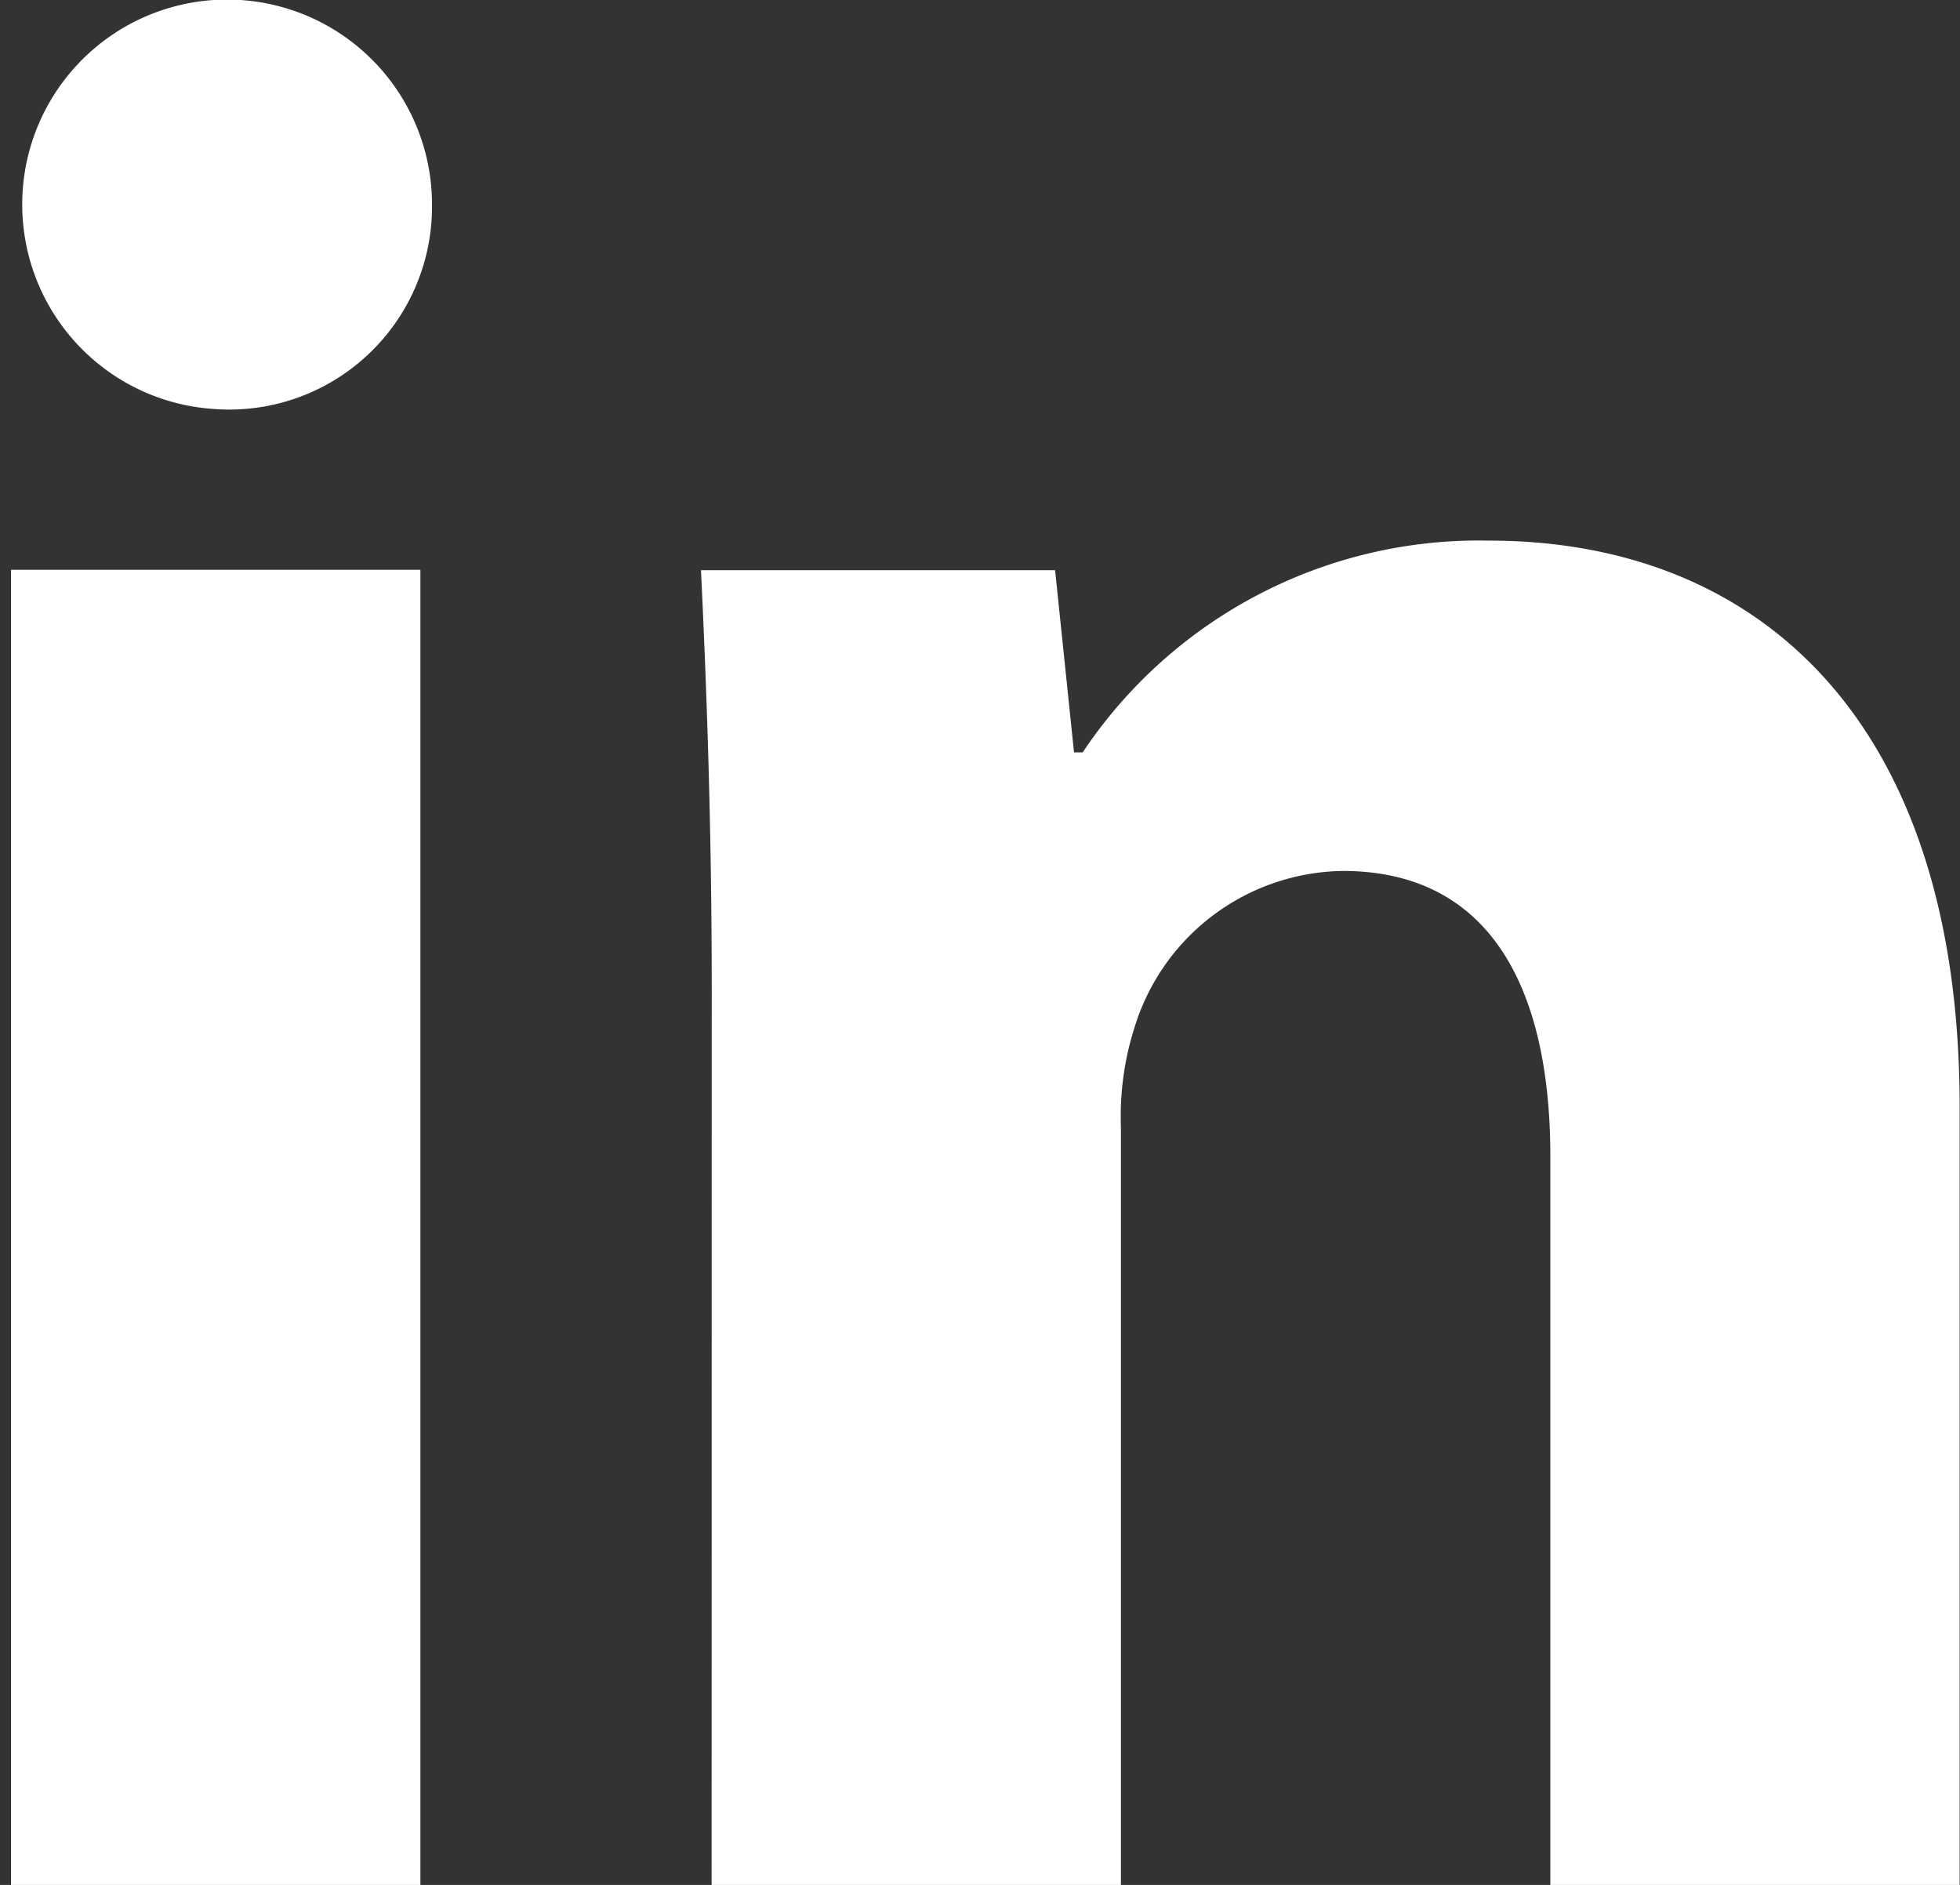
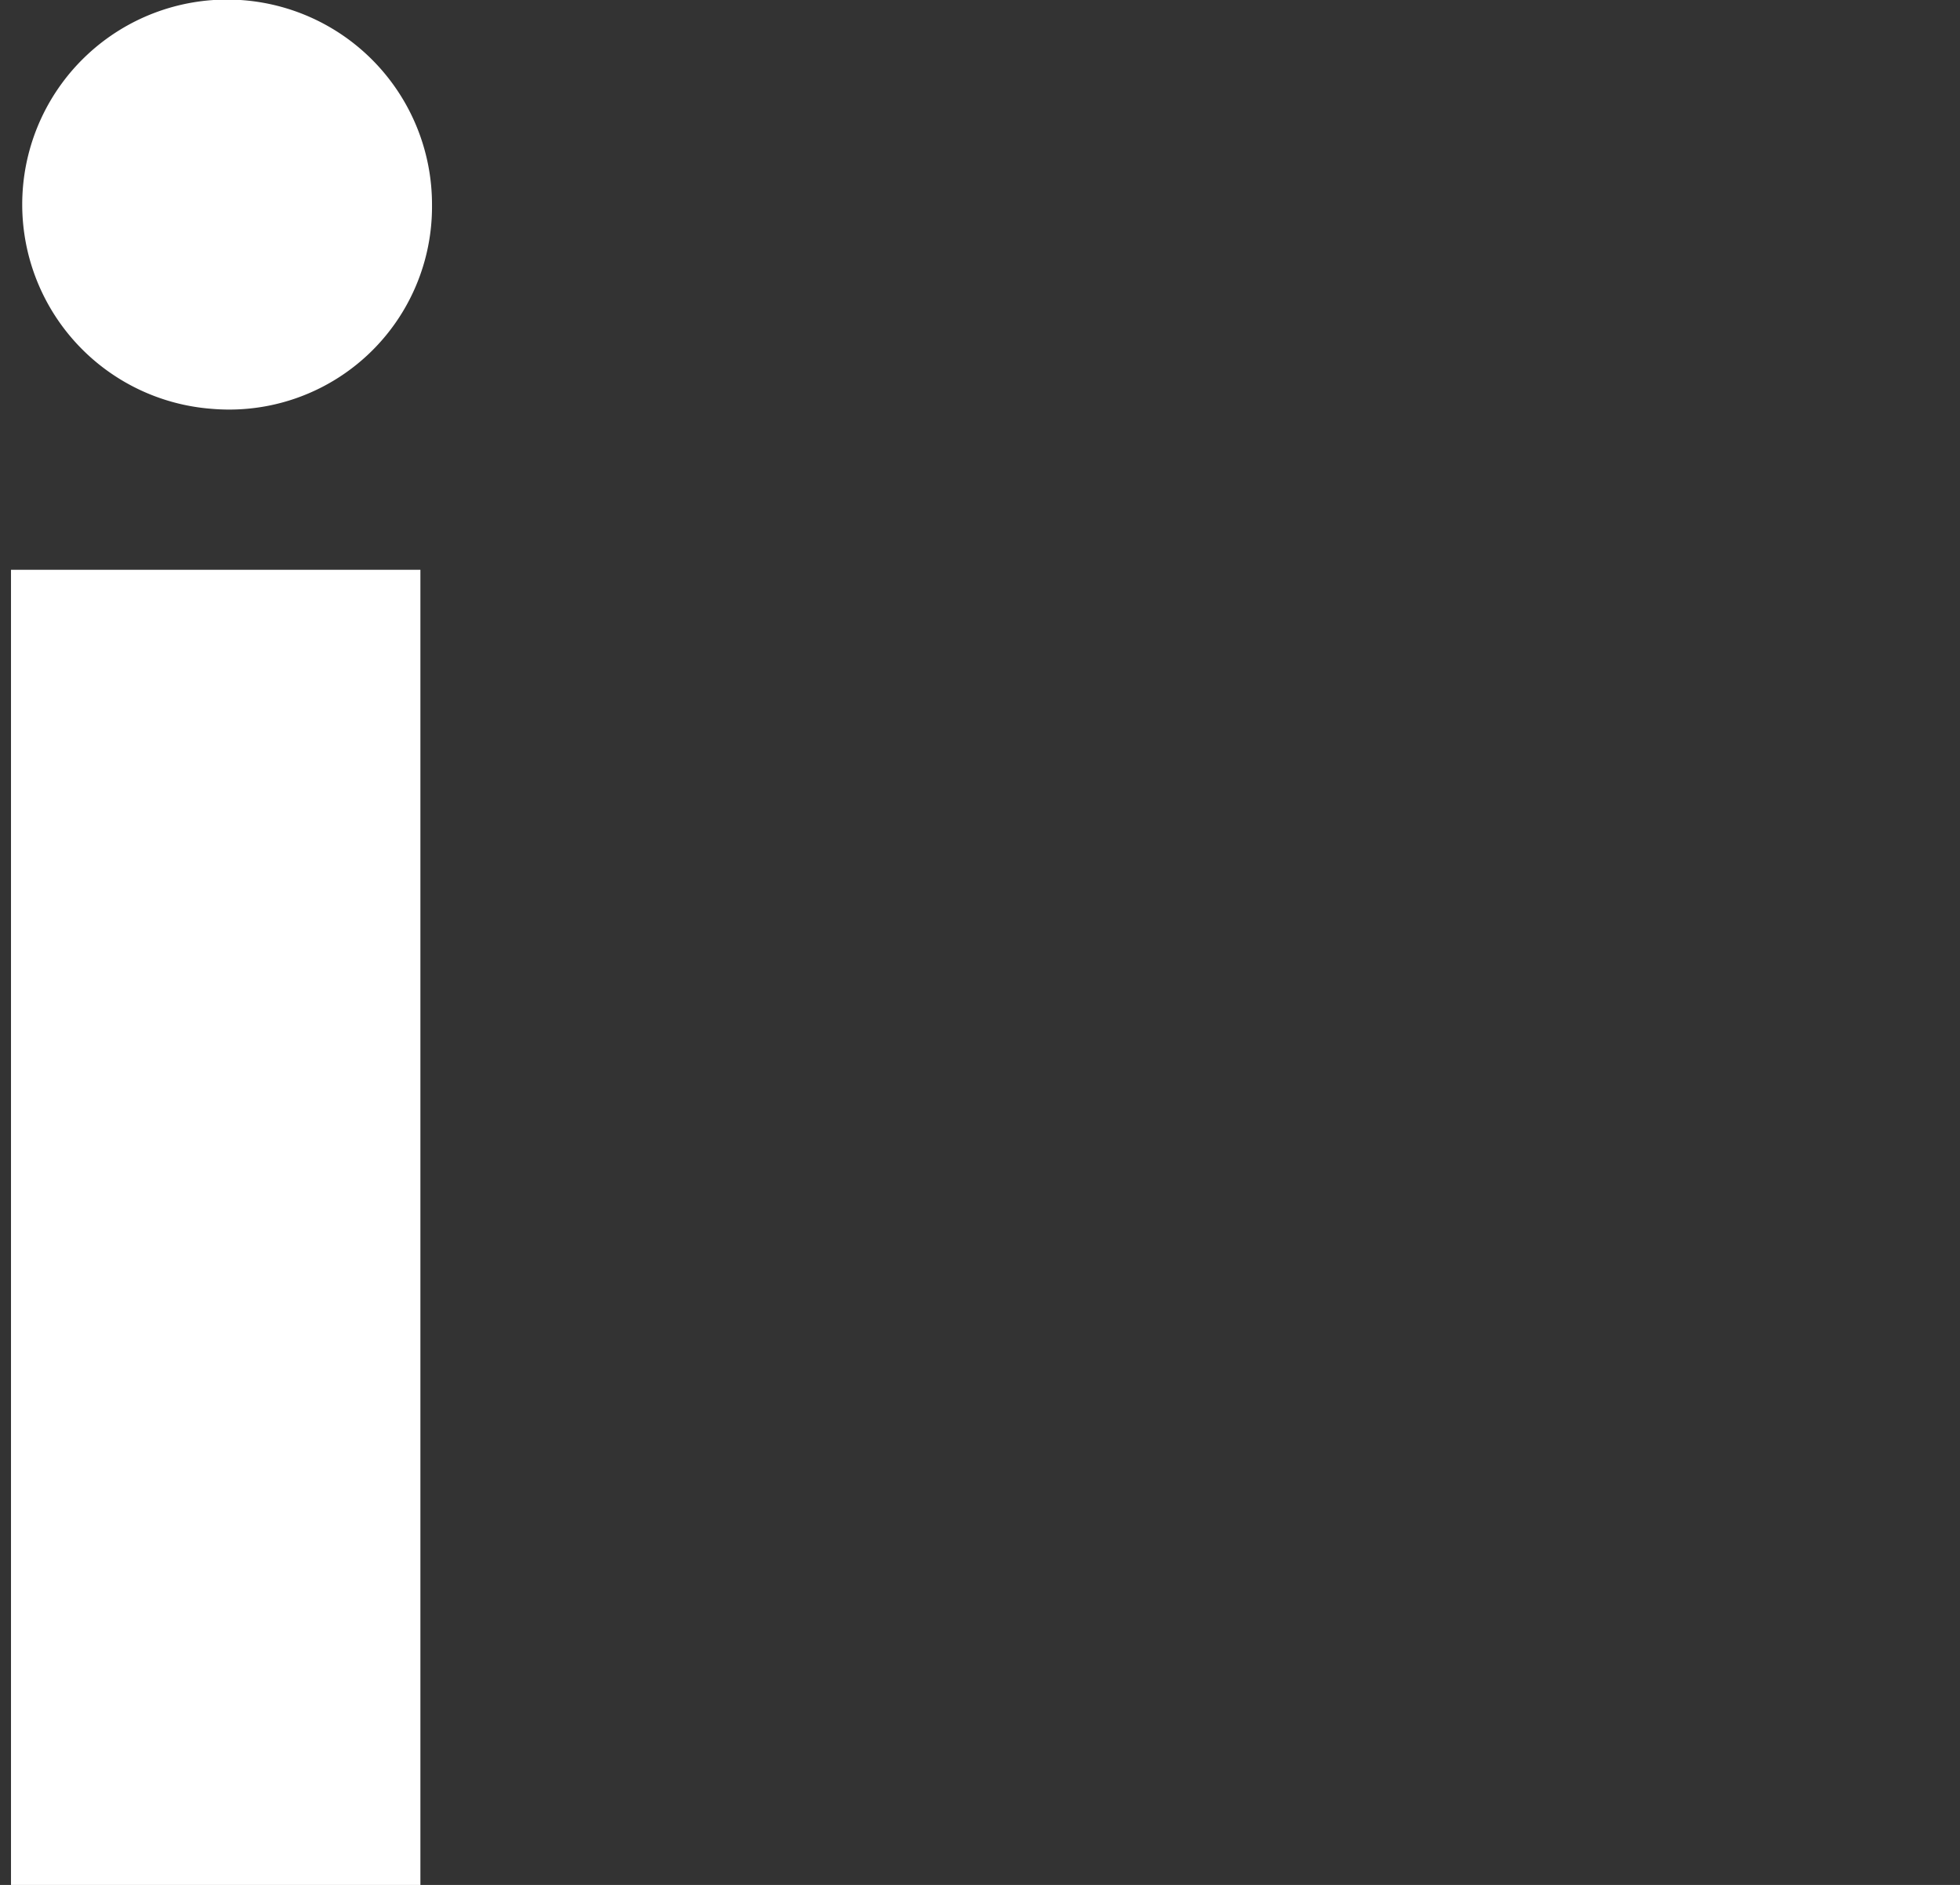
<svg xmlns="http://www.w3.org/2000/svg" width="16.052" height="15.435" viewBox="0 0 16.052 15.435">
  <rect x="0" y="0" width="16.052" height="15.435" fill="#333333" stroke="none" />
  <g id="Сгруппировать_107" data-name="Сгруппировать 107" transform="translate(-1299.162 -7768.691)">
    <path id="Контур_80" data-name="Контур 80" d="M1302.7,7770.367a1.661,1.661,0,0,1-1.8,1.672,1.678,1.678,0,1,1,1.8-1.672Zm-3.448,13.759v-10.769h3.353v10.769Z" fill="#fff" />
-     <path id="Контур_81" data-name="Контур 81" d="M1304.991,7776.8c0-1.342-.042-2.475-.088-3.44h2.9l.155,1.492h.071a3.9,3.9,0,0,1,3.328-1.734c2.2,0,3.854,1.466,3.854,4.636v6.375h-3.352v-5.968c0-1.388-.5-2.338-1.7-2.338a1.81,1.81,0,0,0-1.7,1.264,2.4,2.4,0,0,0-.117.828v6.214h-3.352Z" fill="#fff" />
  </g>
</svg>